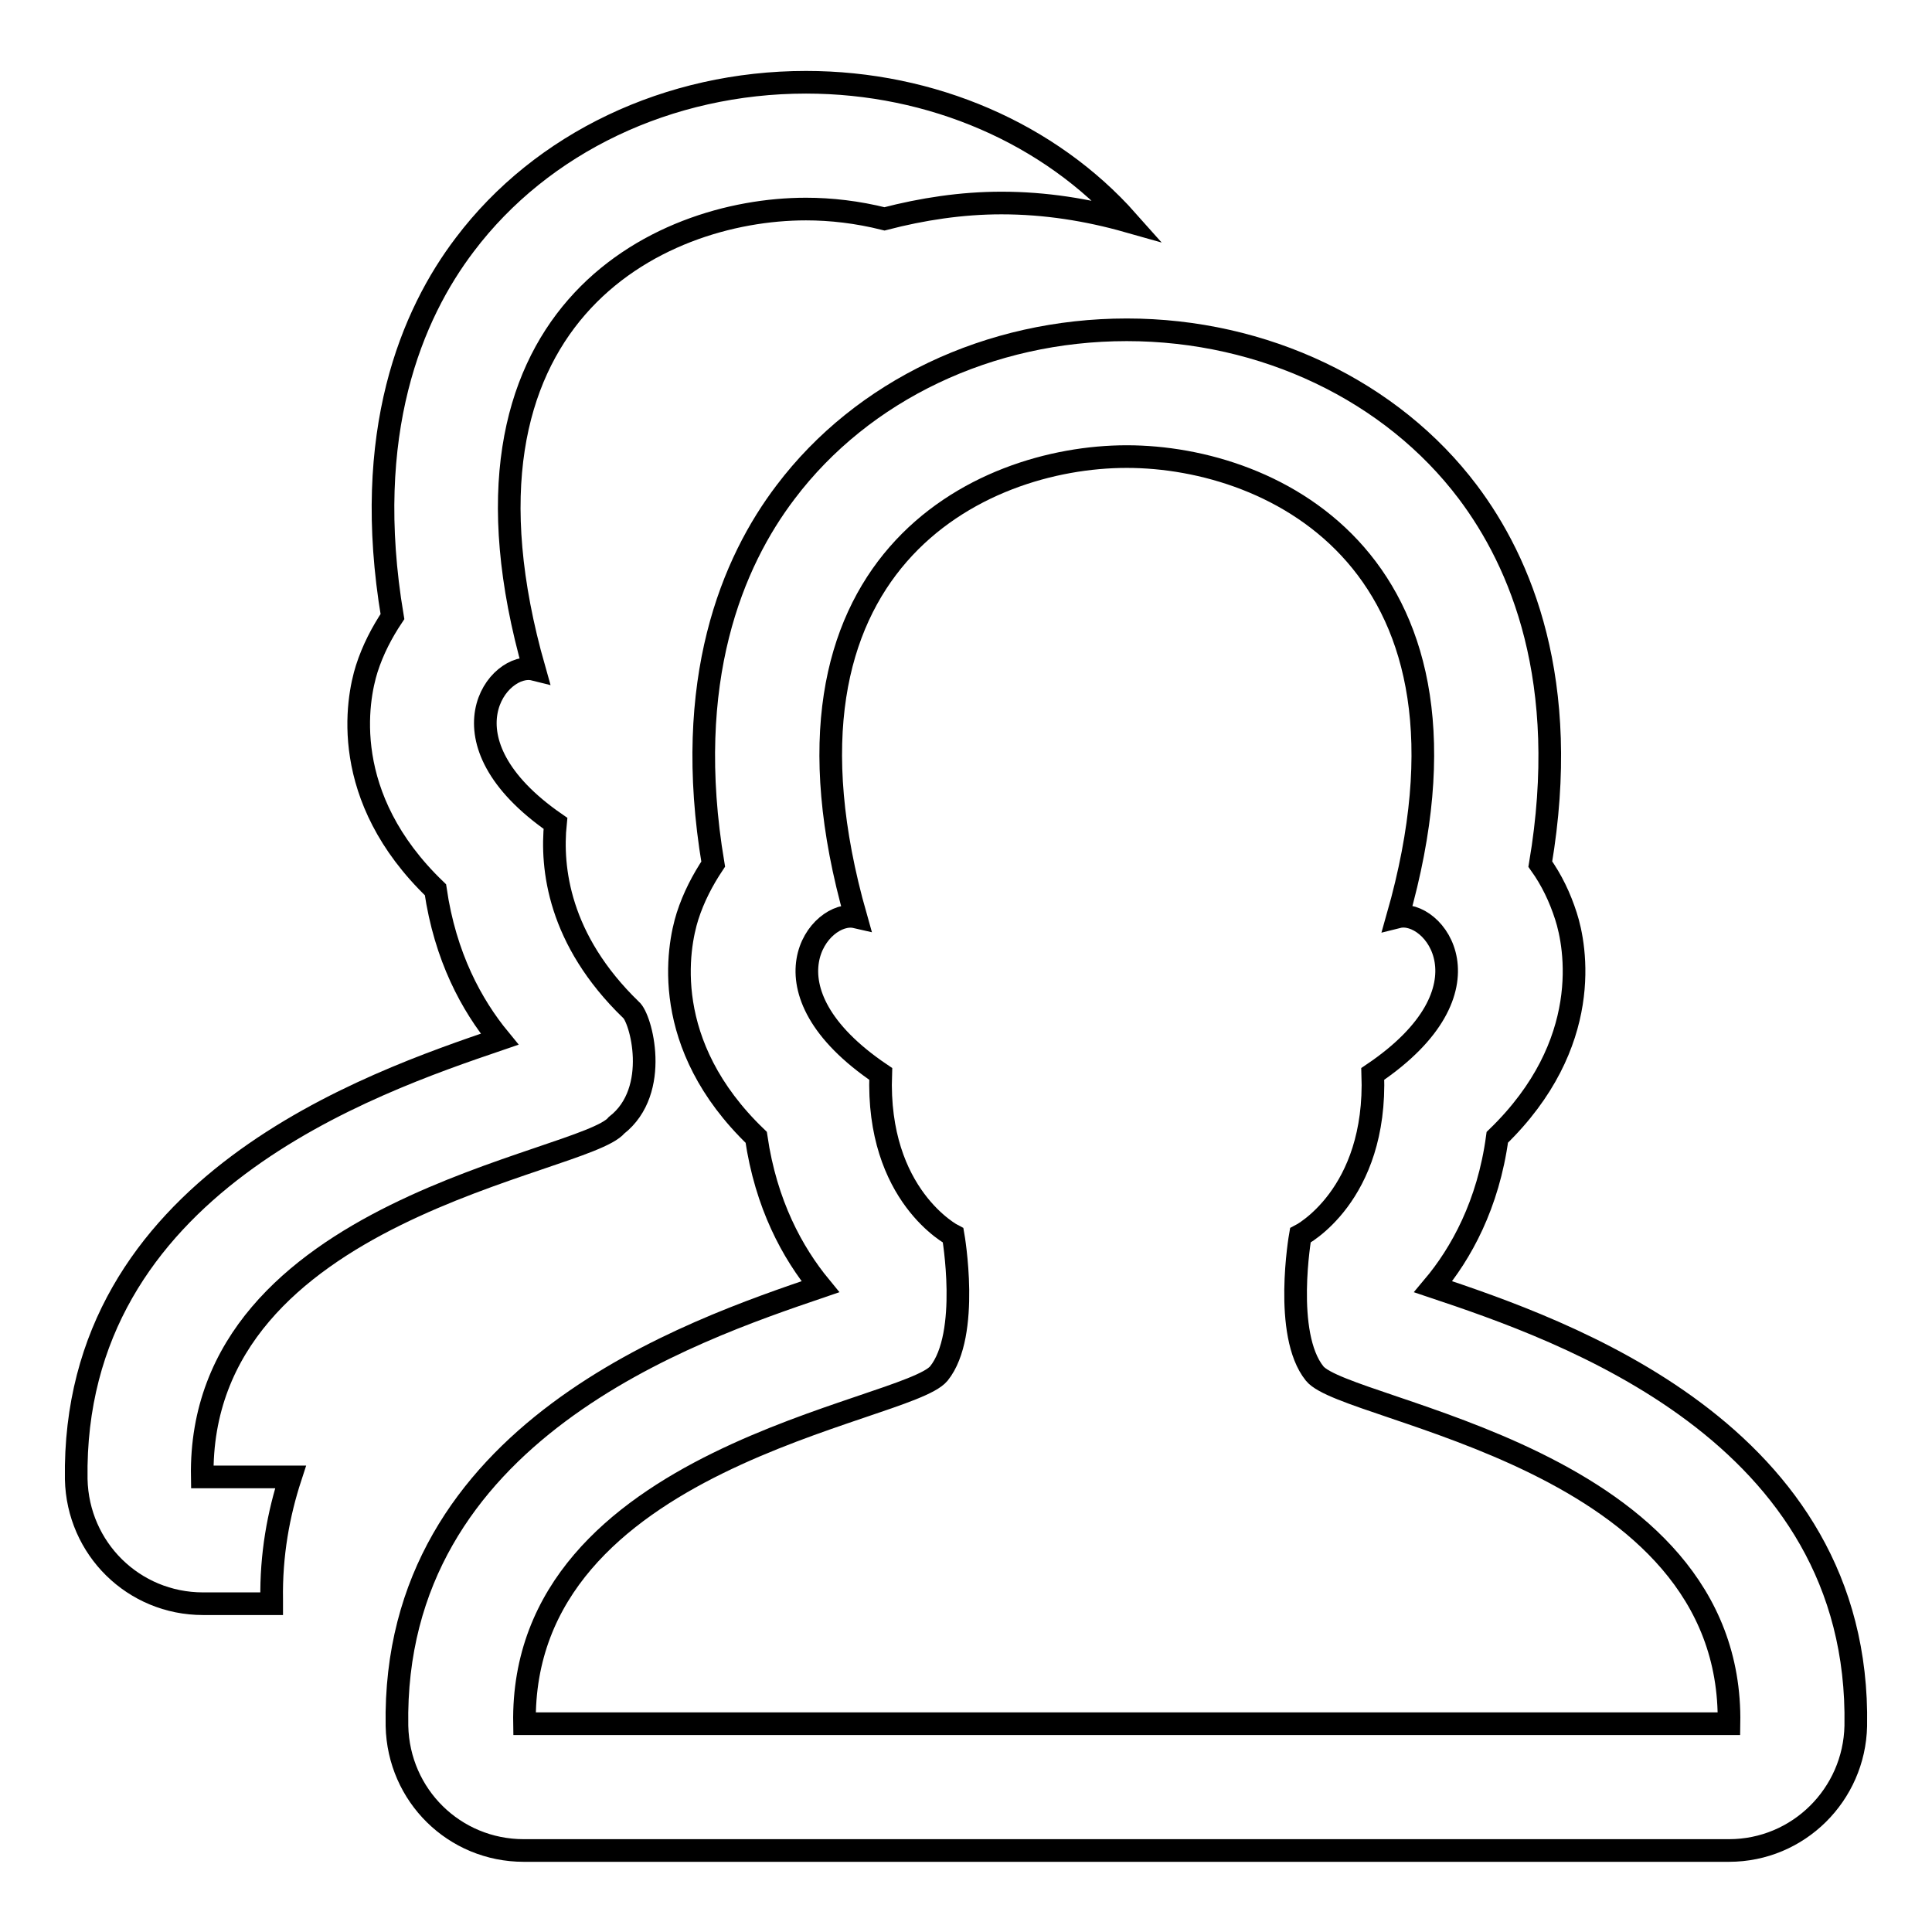
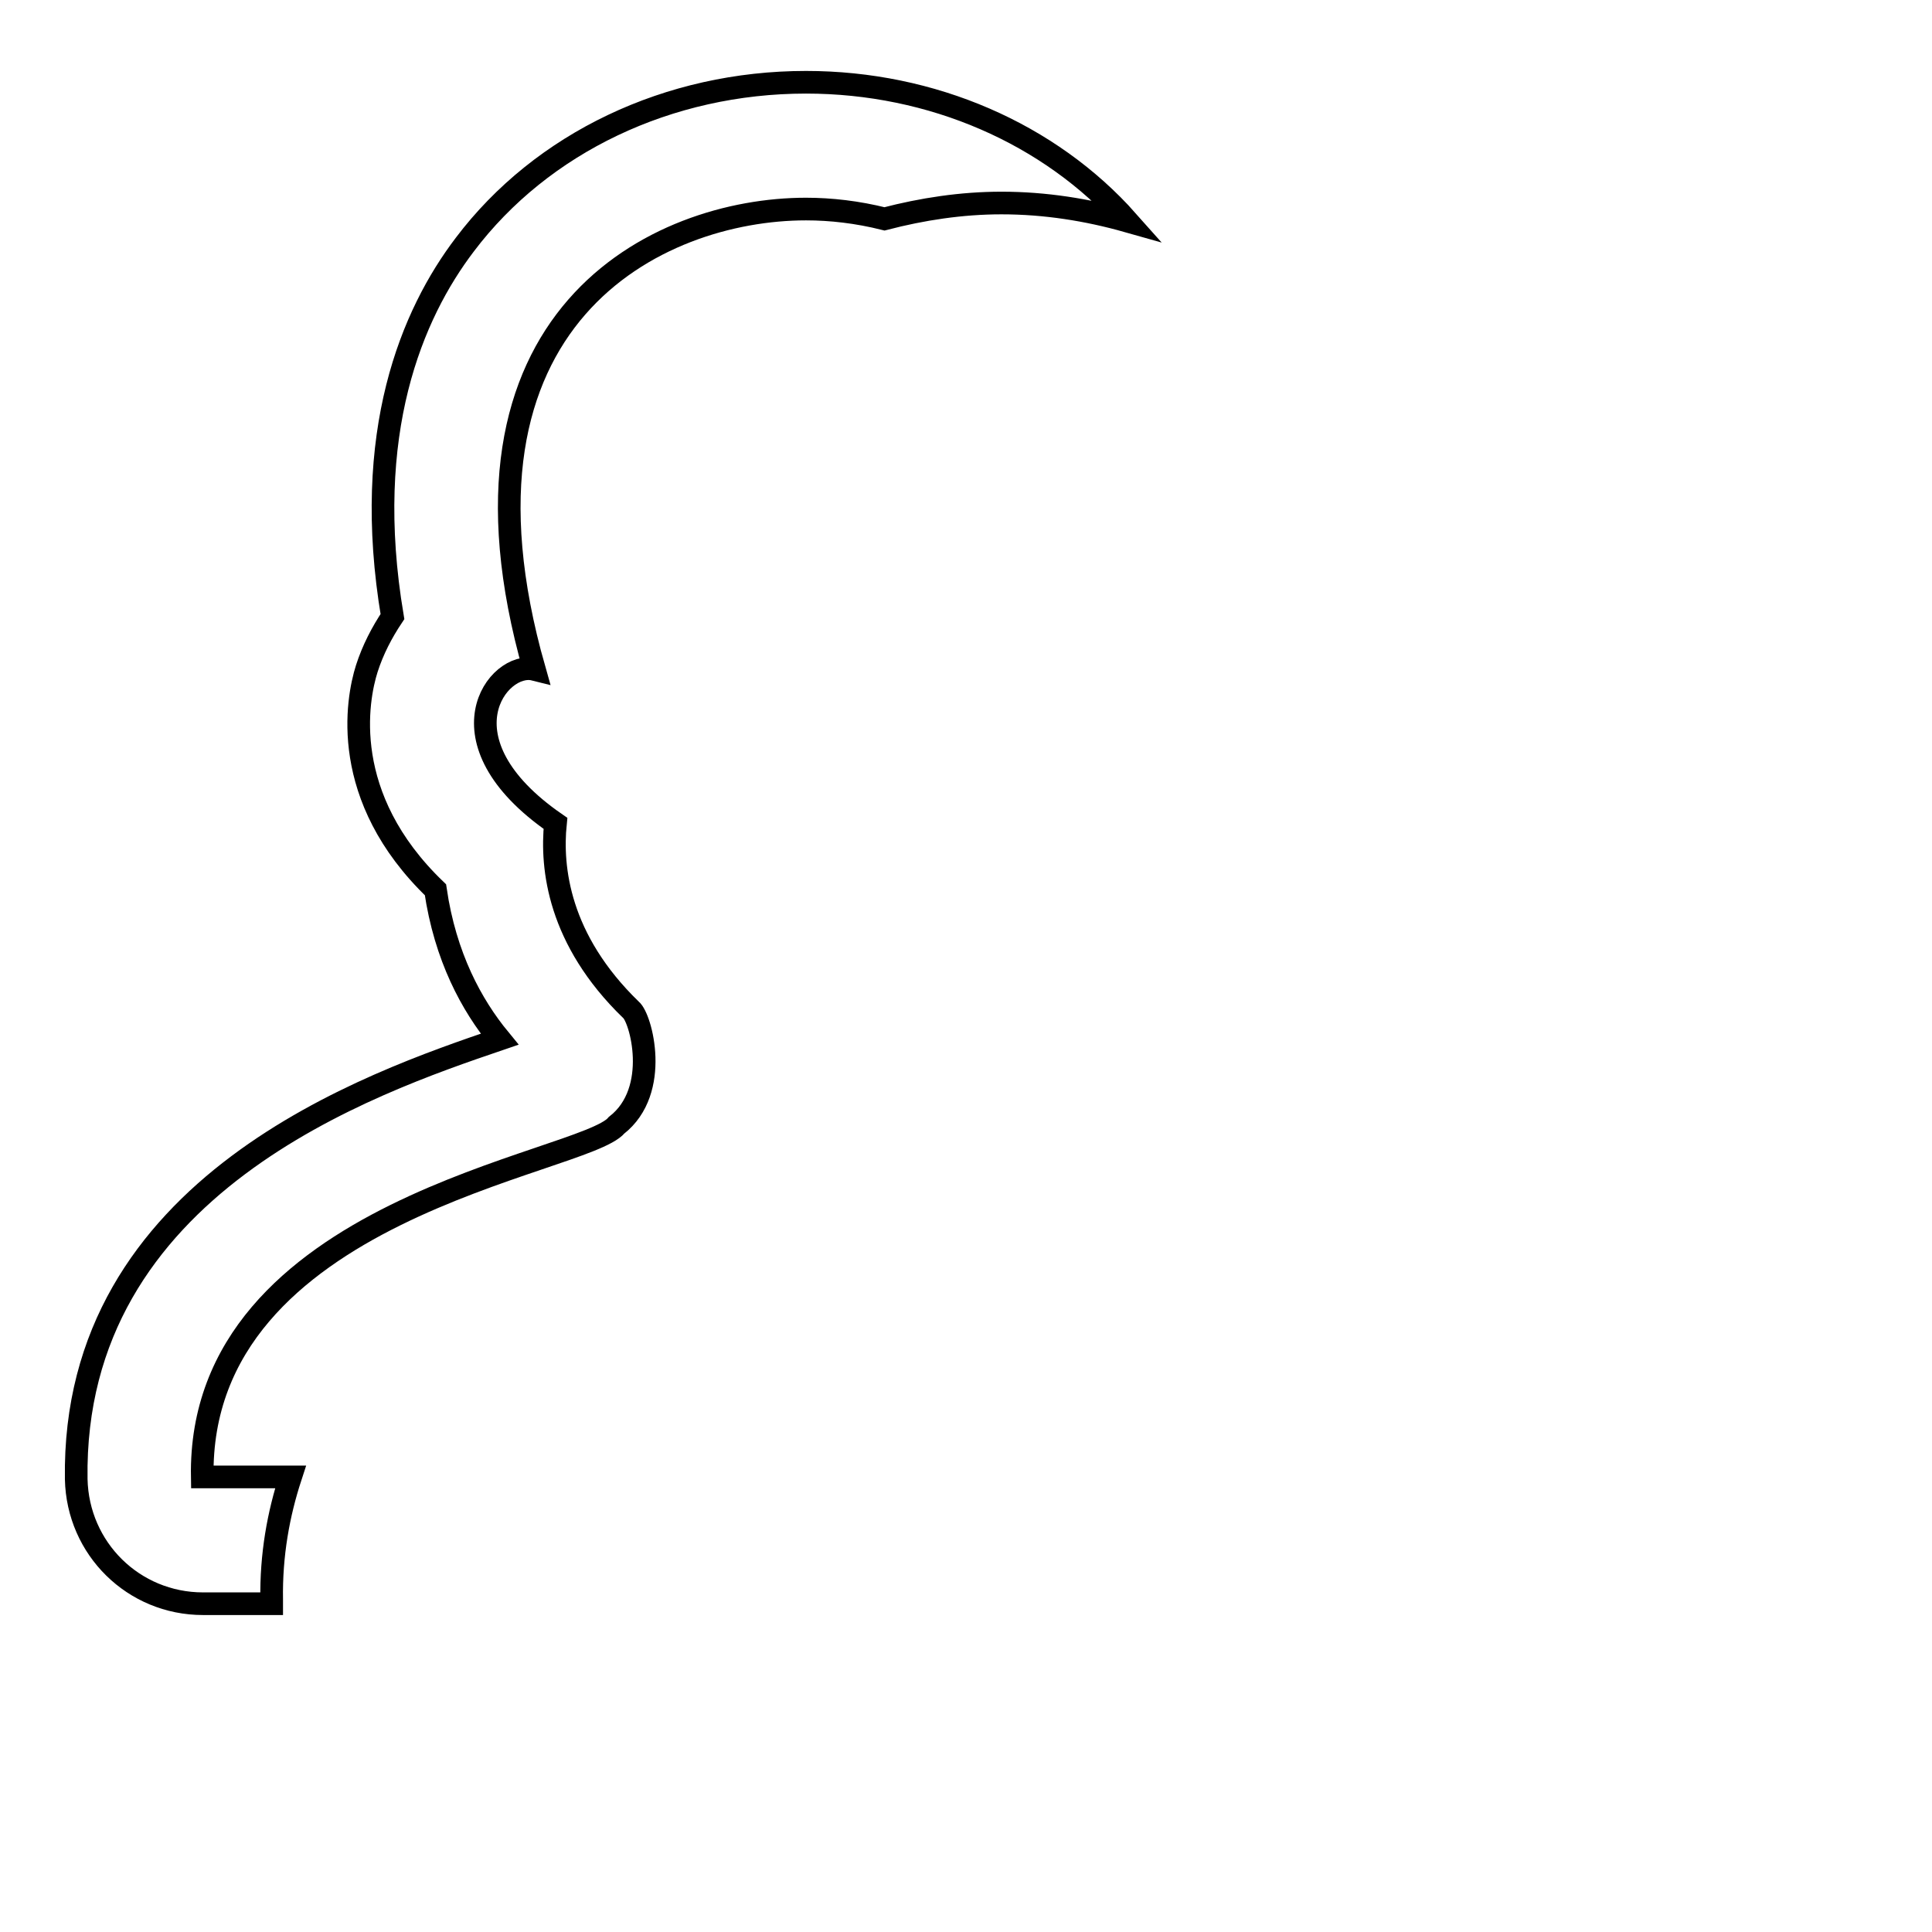
<svg xmlns="http://www.w3.org/2000/svg" version="1.1" x="0px" y="0px" viewBox="0 0 256 256" enable-background="new 0 0 256 256" xml:space="preserve">
  <g>
    <g>
-       <path stroke-width="3" fill-opacity="0" stroke="#000000" d="M189.9,170.5c3.7-4.4,7.3-10.9,8.5-19.8c12.8-12.4,10.4-25.3,9.1-29.3c-0.8-2.5-1.9-4.8-3.4-6.9c4.1-24.3-2.6-40-9.6-49.3c-10.1-13.4-27-21.5-45.2-21.5s-35,8-45.2,21.5c-7,9.2-13.7,24.9-9.6,49.3c-1.4,2.1-2.6,4.4-3.4,6.9c-1.3,4.1-3.7,17,9.1,29.3c1.3,8.9,4.8,15.3,8.5,19.8c-17,5.8-56.8,19.2-56.1,58.2c0.2,9.2,7.6,16.5,16.8,16.5h159.7c9.2,0,16.6-7.4,16.8-16.5C246.6,189.7,206.9,176.2,189.9,170.5z M69.5,228.4c-0.6-35.4,50.6-41.2,54.9-46.4c4.2-5.2,1.9-18.3,1.9-18.3s-10.2-5.2-9.6-21.4c-16.6-11.2-8.1-21.9-3.3-20.8c-13.3-46.8,16.3-61,35.9-61c19.7,0,49.2,14.3,35.9,61c4.8-1.2,13.3,9.6-3.3,20.8c0.6,16.2-9.6,21.4-9.6,21.4s-2.3,13.1,1.9,18.3c4.2,5.2,55.5,11,54.9,46.4L69.5,228.4L69.5,228.4z" />
      <path stroke-width="3" fill-opacity="0" stroke="#000000" d="M81.7,149.1c5.9-4.6,3.2-14.3,1.9-15.3c-9.6-9.3-10.6-18.8-10-24.7c-15.9-11-7.6-21.6-2.8-20.4c-13.3-46.7,16.3-61,36-61c3.3,0,6.8,0.4,10.4,1.3c5-1.3,10.2-2.1,15.5-2.1c5.8,0,11.4,0.9,16.7,2.4c-10.3-11.6-25.9-18.4-42.6-18.4c-18.2,0-35,8-45.2,21.5c-7,9.2-13.7,24.9-9.6,49.3c-1.4,2.1-2.6,4.4-3.4,6.9c-1.3,4.1-3.7,17,9.1,29.3c1.3,8.9,4.8,15.3,8.5,19.8c-17,5.8-56.7,19.3-56.1,58.3c0.2,9.2,7.6,16.5,16.8,16.5H36c0-0.2,0-0.3,0-0.5c-0.1-6,0.9-11.4,2.5-16.3H26.8C26.2,160.1,77.4,154.3,81.7,149.1z" />
    </g>
  </g>
</svg>